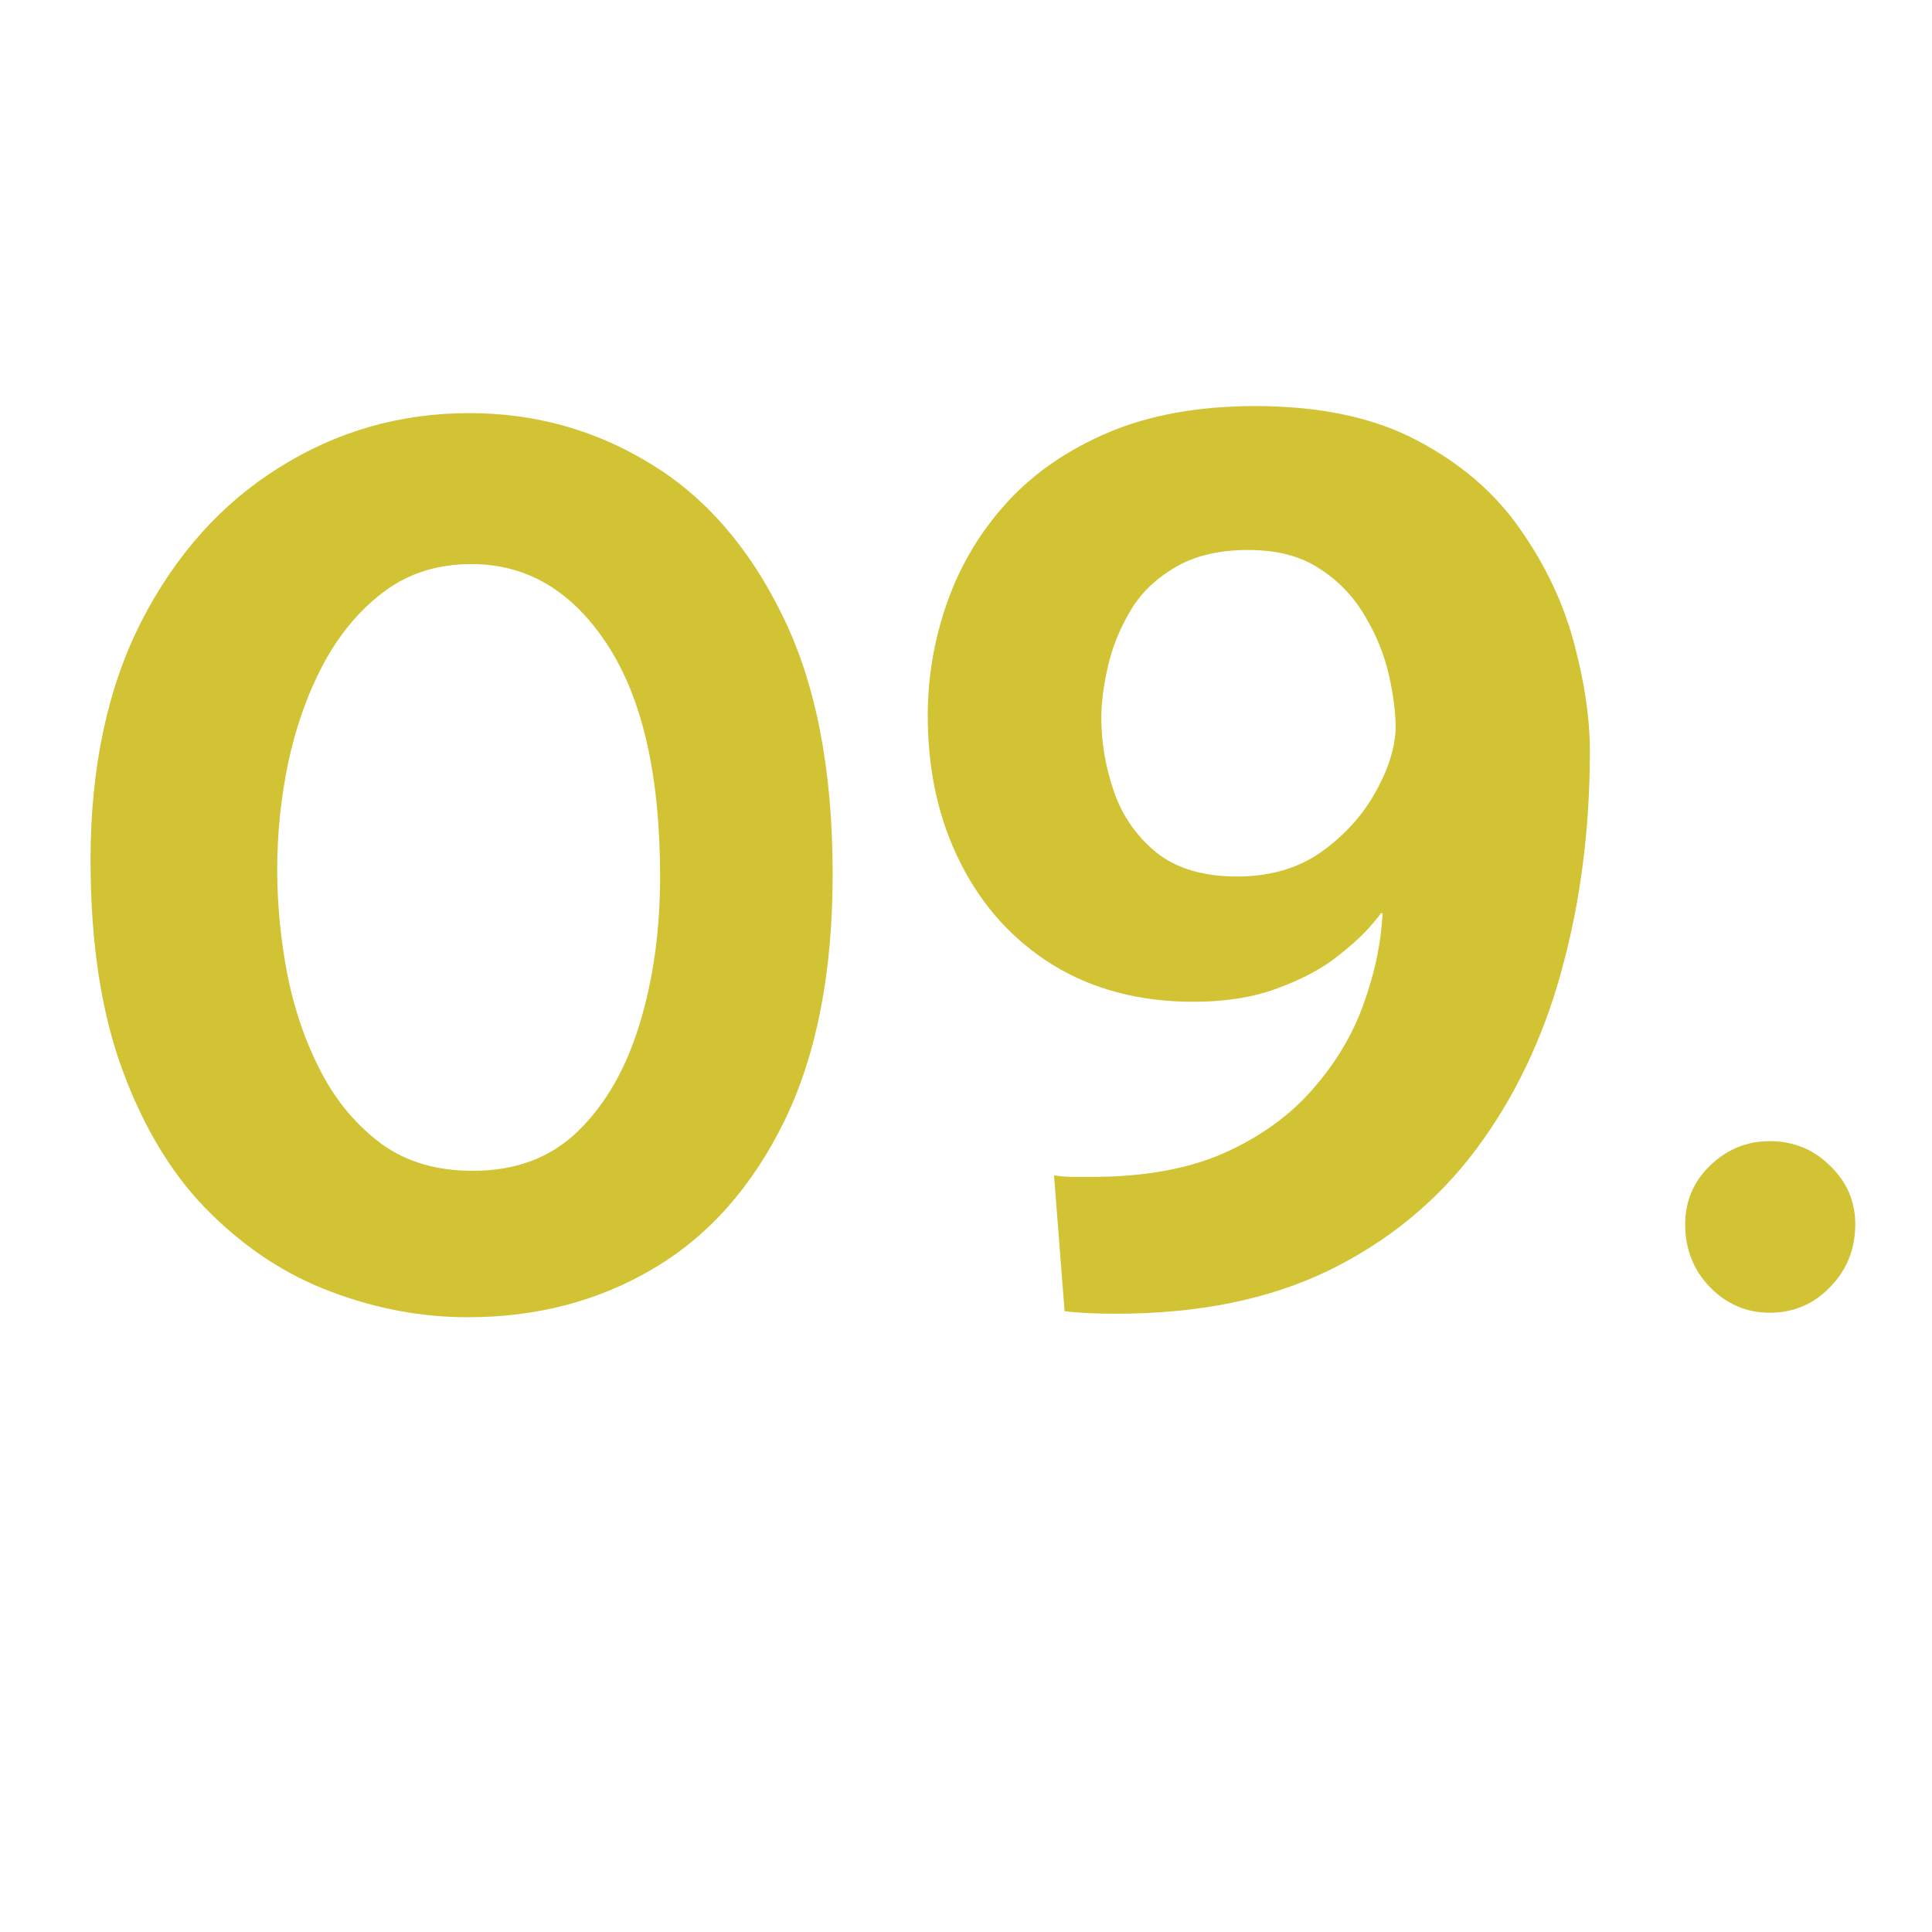
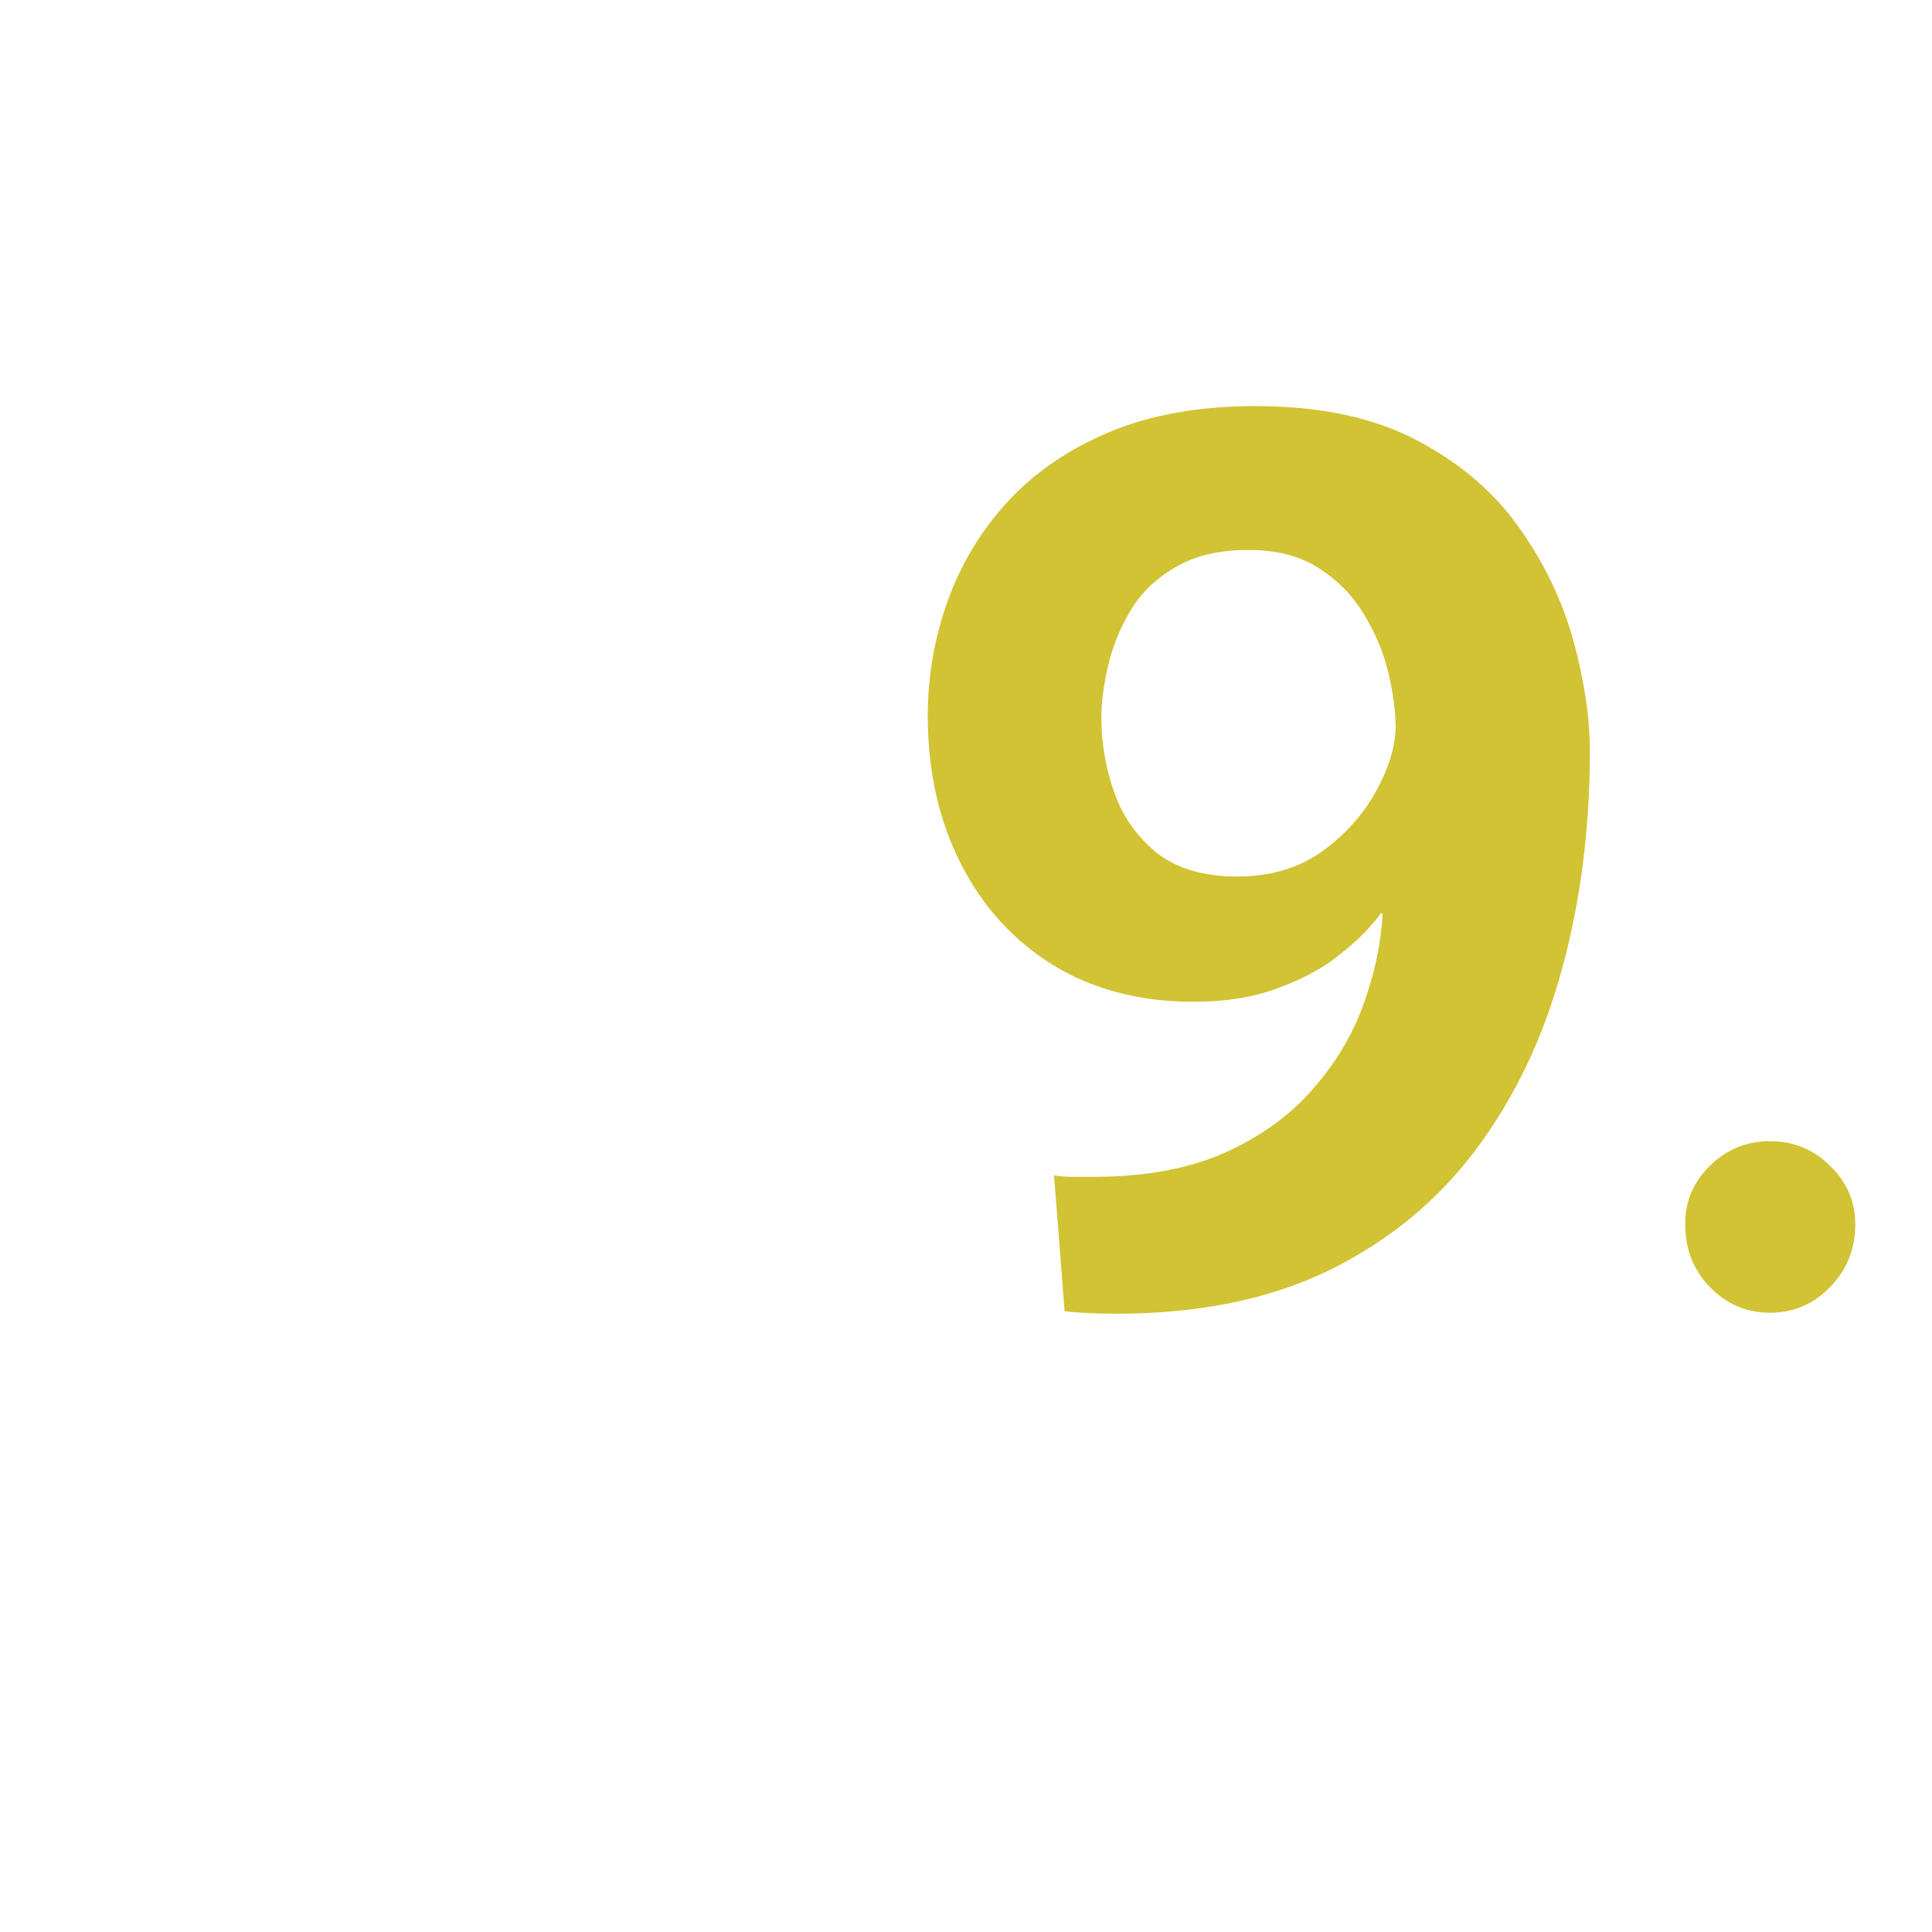
<svg xmlns="http://www.w3.org/2000/svg" width="80" zoomAndPan="magnify" viewBox="0 0 60 60" height="80" preserveAspectRatio="xMidYMid meet">
  <defs>
    <g />
    <clipPath id="c48789b43e">
      <rect x="0" width="59" y="0" height="52" />
    </clipPath>
  </defs>
  <g transform="matrix(1, 0, 0, 1, 1, 2)">
    <g clip-path="url(#c48789b43e)">
      <g fill="#d1c333" fill-opacity="1">
        <g transform="translate(0.328, 37.799)">
          <g>
-             <path d="M 13.25 -26.969 C 15.289 -26.969 17.16 -26.445 18.859 -25.406 C 20.566 -24.375 21.938 -22.801 22.969 -20.688 C 24.008 -18.582 24.531 -15.906 24.531 -12.656 C 24.531 -9.594 24.031 -7.035 23.031 -4.984 C 22.031 -2.941 20.676 -1.414 18.969 -0.406 C 17.27 0.602 15.348 1.109 13.203 1.109 C 11.773 1.109 10.367 0.848 8.984 0.328 C 7.609 -0.18 6.352 -0.992 5.219 -2.109 C 4.082 -3.223 3.176 -4.688 2.5 -6.5 C 1.82 -8.312 1.484 -10.508 1.484 -13.094 C 1.484 -15.957 2.008 -18.426 3.062 -20.5 C 4.125 -22.57 5.551 -24.164 7.344 -25.281 C 9.133 -26.406 11.102 -26.969 13.25 -26.969 Z M 13.312 -22.281 C 12.258 -22.281 11.352 -21.992 10.594 -21.422 C 9.844 -20.859 9.219 -20.113 8.719 -19.188 C 8.227 -18.258 7.863 -17.238 7.625 -16.125 C 7.395 -15.02 7.281 -13.91 7.281 -12.797 C 7.281 -11.691 7.391 -10.582 7.609 -9.469 C 7.836 -8.363 8.191 -7.359 8.672 -6.453 C 9.148 -5.555 9.77 -4.828 10.531 -4.266 C 11.301 -3.711 12.242 -3.438 13.359 -3.438 C 14.691 -3.438 15.781 -3.848 16.625 -4.672 C 17.477 -5.504 18.113 -6.609 18.531 -7.984 C 18.957 -9.367 19.172 -10.898 19.172 -12.578 C 19.172 -15.711 18.625 -18.113 17.531 -19.781 C 16.445 -21.445 15.039 -22.281 13.312 -22.281 Z M 13.312 -22.281 " />
-           </g>
+             </g>
        </g>
      </g>
      <g fill="#d1c333" fill-opacity="1">
        <g transform="translate(26.328, 37.799)">
          <g>
            <path d="M 5.734 0.922 L 5.406 -3.297 C 5.602 -3.266 5.801 -3.25 6 -3.25 C 6.195 -3.25 6.395 -3.25 6.594 -3.25 C 8.188 -3.25 9.547 -3.492 10.672 -3.984 C 11.797 -4.484 12.711 -5.141 13.422 -5.953 C 14.141 -6.766 14.672 -7.648 15.016 -8.609 C 15.367 -9.578 15.566 -10.52 15.609 -11.438 L 15.547 -11.438 C 15.547 -11.406 15.422 -11.25 15.172 -10.969 C 14.922 -10.688 14.555 -10.363 14.078 -10 C 13.598 -9.645 12.992 -9.336 12.266 -9.078 C 11.535 -8.816 10.691 -8.688 9.734 -8.688 C 8.078 -8.688 6.625 -9.066 5.375 -9.828 C 4.133 -10.598 3.176 -11.656 2.5 -13 C 1.82 -14.344 1.484 -15.867 1.484 -17.578 C 1.484 -18.785 1.688 -19.961 2.094 -21.109 C 2.5 -22.254 3.113 -23.281 3.938 -24.188 C 4.77 -25.102 5.828 -25.832 7.109 -26.375 C 8.391 -26.914 9.906 -27.188 11.656 -27.188 C 13.676 -27.188 15.359 -26.828 16.703 -26.109 C 18.047 -25.398 19.102 -24.488 19.875 -23.375 C 20.656 -22.27 21.211 -21.098 21.547 -19.859 C 21.879 -18.629 22.047 -17.5 22.047 -16.469 C 22.047 -14.051 21.754 -11.785 21.172 -9.672 C 20.598 -7.566 19.711 -5.711 18.516 -4.109 C 17.316 -2.504 15.789 -1.25 13.938 -0.344 C 12.094 0.551 9.891 1 7.328 1 C 7.055 1 6.789 0.992 6.531 0.984 C 6.27 0.973 6.004 0.953 5.734 0.922 Z M 11.094 -12.578 C 12.102 -12.578 12.969 -12.828 13.688 -13.328 C 14.406 -13.836 14.969 -14.453 15.375 -15.172 C 15.781 -15.891 15.992 -16.555 16.016 -17.172 C 16.016 -17.68 15.941 -18.25 15.797 -18.875 C 15.648 -19.508 15.395 -20.125 15.031 -20.719 C 14.676 -21.312 14.207 -21.789 13.625 -22.156 C 13.051 -22.531 12.32 -22.719 11.438 -22.719 C 10.52 -22.719 9.758 -22.535 9.156 -22.172 C 8.551 -21.816 8.086 -21.363 7.766 -20.812 C 7.441 -20.258 7.211 -19.688 7.078 -19.094 C 6.941 -18.5 6.875 -17.969 6.875 -17.5 C 6.875 -16.738 7.004 -15.977 7.266 -15.219 C 7.523 -14.469 7.961 -13.836 8.578 -13.328 C 9.203 -12.828 10.039 -12.578 11.094 -12.578 Z M 11.094 -12.578 " />
          </g>
        </g>
      </g>
      <g fill="#d1c333" fill-opacity="1">
        <g transform="translate(49.851, 37.799)">
          <g>
            <path d="M 1.484 -1.781 C 1.484 -2.488 1.738 -3.094 2.25 -3.594 C 2.77 -4.102 3.391 -4.359 4.109 -4.359 C 4.848 -4.359 5.473 -4.102 5.984 -3.594 C 6.504 -3.094 6.766 -2.488 6.766 -1.781 C 6.766 -1.008 6.504 -0.359 5.984 0.172 C 5.473 0.703 4.848 0.969 4.109 0.969 C 3.391 0.969 2.77 0.703 2.25 0.172 C 1.738 -0.359 1.484 -1.008 1.484 -1.781 Z M 1.484 -1.781 " />
          </g>
        </g>
      </g>
    </g>
  </g>
</svg>